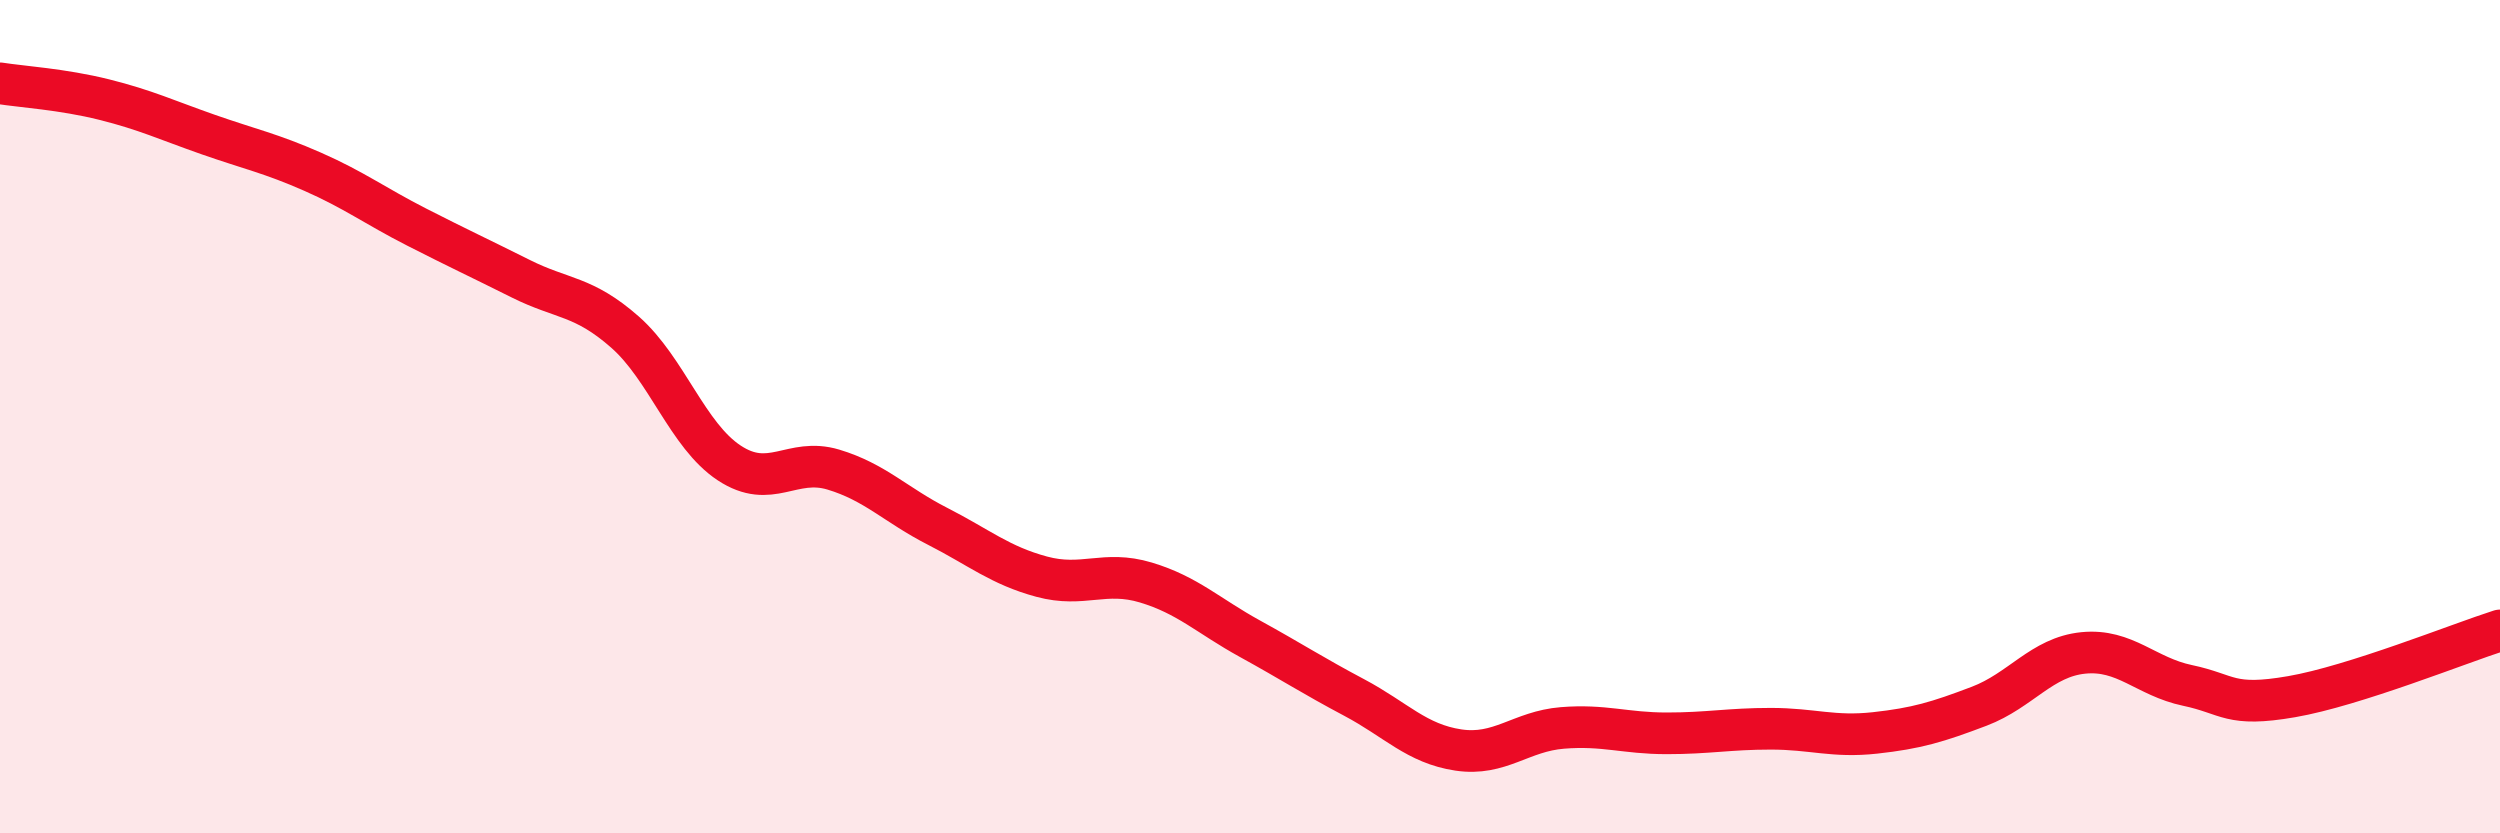
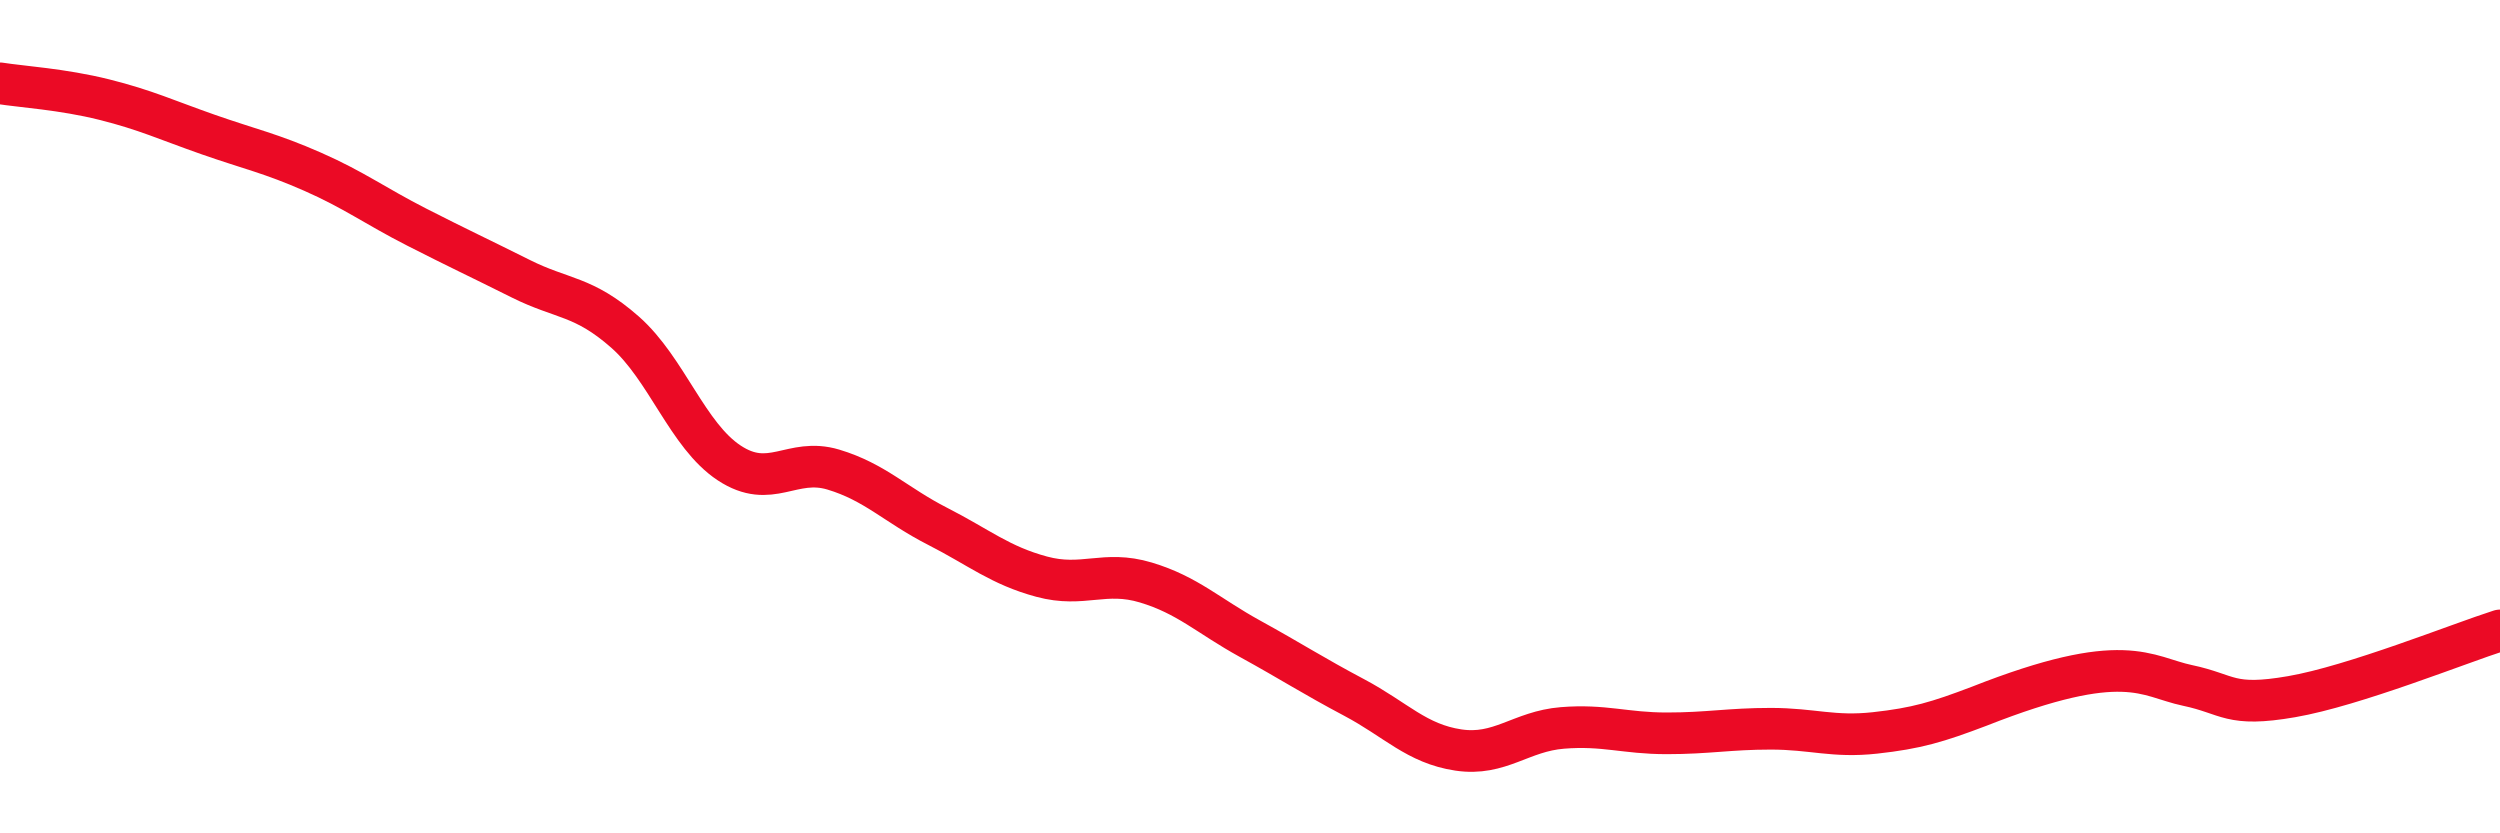
<svg xmlns="http://www.w3.org/2000/svg" width="60" height="20" viewBox="0 0 60 20">
-   <path d="M 0,2 C 0.5,2.08 1.5,2.14 2.5,2.39 C 3.5,2.64 4,2.88 5,3.23 C 6,3.58 6.5,3.68 7.5,4.12 C 8.5,4.56 9,4.94 10,5.45 C 11,5.96 11.5,6.19 12.5,6.69 C 13.5,7.19 14,7.09 15,7.97 C 16,8.85 16.5,10.45 17.5,11.11 C 18.5,11.77 19,10.97 20,11.27 C 21,11.57 21.5,12.12 22.5,12.63 C 23.5,13.14 24,13.57 25,13.84 C 26,14.11 26.5,13.68 27.5,13.98 C 28.5,14.28 29,14.78 30,15.33 C 31,15.88 31.5,16.21 32.5,16.74 C 33.5,17.27 34,17.85 35,18 C 36,18.15 36.5,17.55 37.5,17.47 C 38.5,17.39 39,17.6 40,17.6 C 41,17.6 41.5,17.49 42.5,17.49 C 43.5,17.49 44,17.7 45,17.59 C 46,17.48 46.5,17.33 47.5,16.95 C 48.5,16.57 49,15.77 50,15.67 C 51,15.57 51.5,16.24 52.5,16.45 C 53.5,16.66 53.5,16.98 55,16.72 C 56.5,16.46 59,15.45 60,15.13L60 20L0 20Z" fill="#EB0A25" opacity="0.1" stroke-linecap="round" stroke-linejoin="round" />
-   <path d="M 0,2 C 0.5,2.08 1.5,2.14 2.5,2.39 C 3.5,2.64 4,2.88 5,3.23 C 6,3.58 6.5,3.68 7.5,4.12 C 8.5,4.56 9,4.94 10,5.45 C 11,5.96 11.5,6.19 12.5,6.69 C 13.5,7.19 14,7.09 15,7.97 C 16,8.85 16.5,10.45 17.5,11.11 C 18.5,11.77 19,10.97 20,11.27 C 21,11.57 21.5,12.12 22.5,12.63 C 23.5,13.14 24,13.57 25,13.84 C 26,14.11 26.5,13.68 27.5,13.98 C 28.5,14.28 29,14.78 30,15.33 C 31,15.88 31.5,16.21 32.5,16.74 C 33.5,17.27 34,17.85 35,18 C 36,18.15 36.5,17.55 37.5,17.47 C 38.5,17.39 39,17.6 40,17.6 C 41,17.6 41.5,17.49 42.5,17.49 C 43.5,17.49 44,17.7 45,17.59 C 46,17.48 46.5,17.33 47.5,16.95 C 48.5,16.57 49,15.77 50,15.67 C 51,15.57 51.5,16.24 52.5,16.45 C 53.5,16.66 53.5,16.98 55,16.72 C 56.5,16.46 59,15.45 60,15.13" stroke="#EB0A25" stroke-width="1" fill="none" stroke-linecap="round" stroke-linejoin="round" />
+   <path d="M 0,2 C 0.5,2.08 1.5,2.14 2.5,2.39 C 3.5,2.64 4,2.88 5,3.23 C 6,3.58 6.5,3.68 7.5,4.12 C 8.5,4.56 9,4.94 10,5.45 C 11,5.96 11.5,6.19 12.5,6.69 C 13.5,7.19 14,7.09 15,7.97 C 16,8.85 16.5,10.45 17.5,11.11 C 18.5,11.77 19,10.97 20,11.27 C 21,11.57 21.5,12.12 22.5,12.63 C 23.5,13.14 24,13.57 25,13.84 C 26,14.11 26.5,13.68 27.5,13.98 C 28.5,14.28 29,14.78 30,15.33 C 31,15.88 31.5,16.21 32.5,16.74 C 33.5,17.27 34,17.85 35,18 C 36,18.15 36.5,17.55 37.5,17.47 C 38.5,17.39 39,17.6 40,17.6 C 41,17.6 41.5,17.49 42.5,17.49 C 43.5,17.49 44,17.7 45,17.59 C 46,17.48 46.5,17.33 47.5,16.95 C 51,15.57 51.5,16.24 52.5,16.45 C 53.5,16.66 53.5,16.98 55,16.72 C 56.5,16.46 59,15.45 60,15.13" stroke="#EB0A25" stroke-width="1" fill="none" stroke-linecap="round" stroke-linejoin="round" />
</svg>